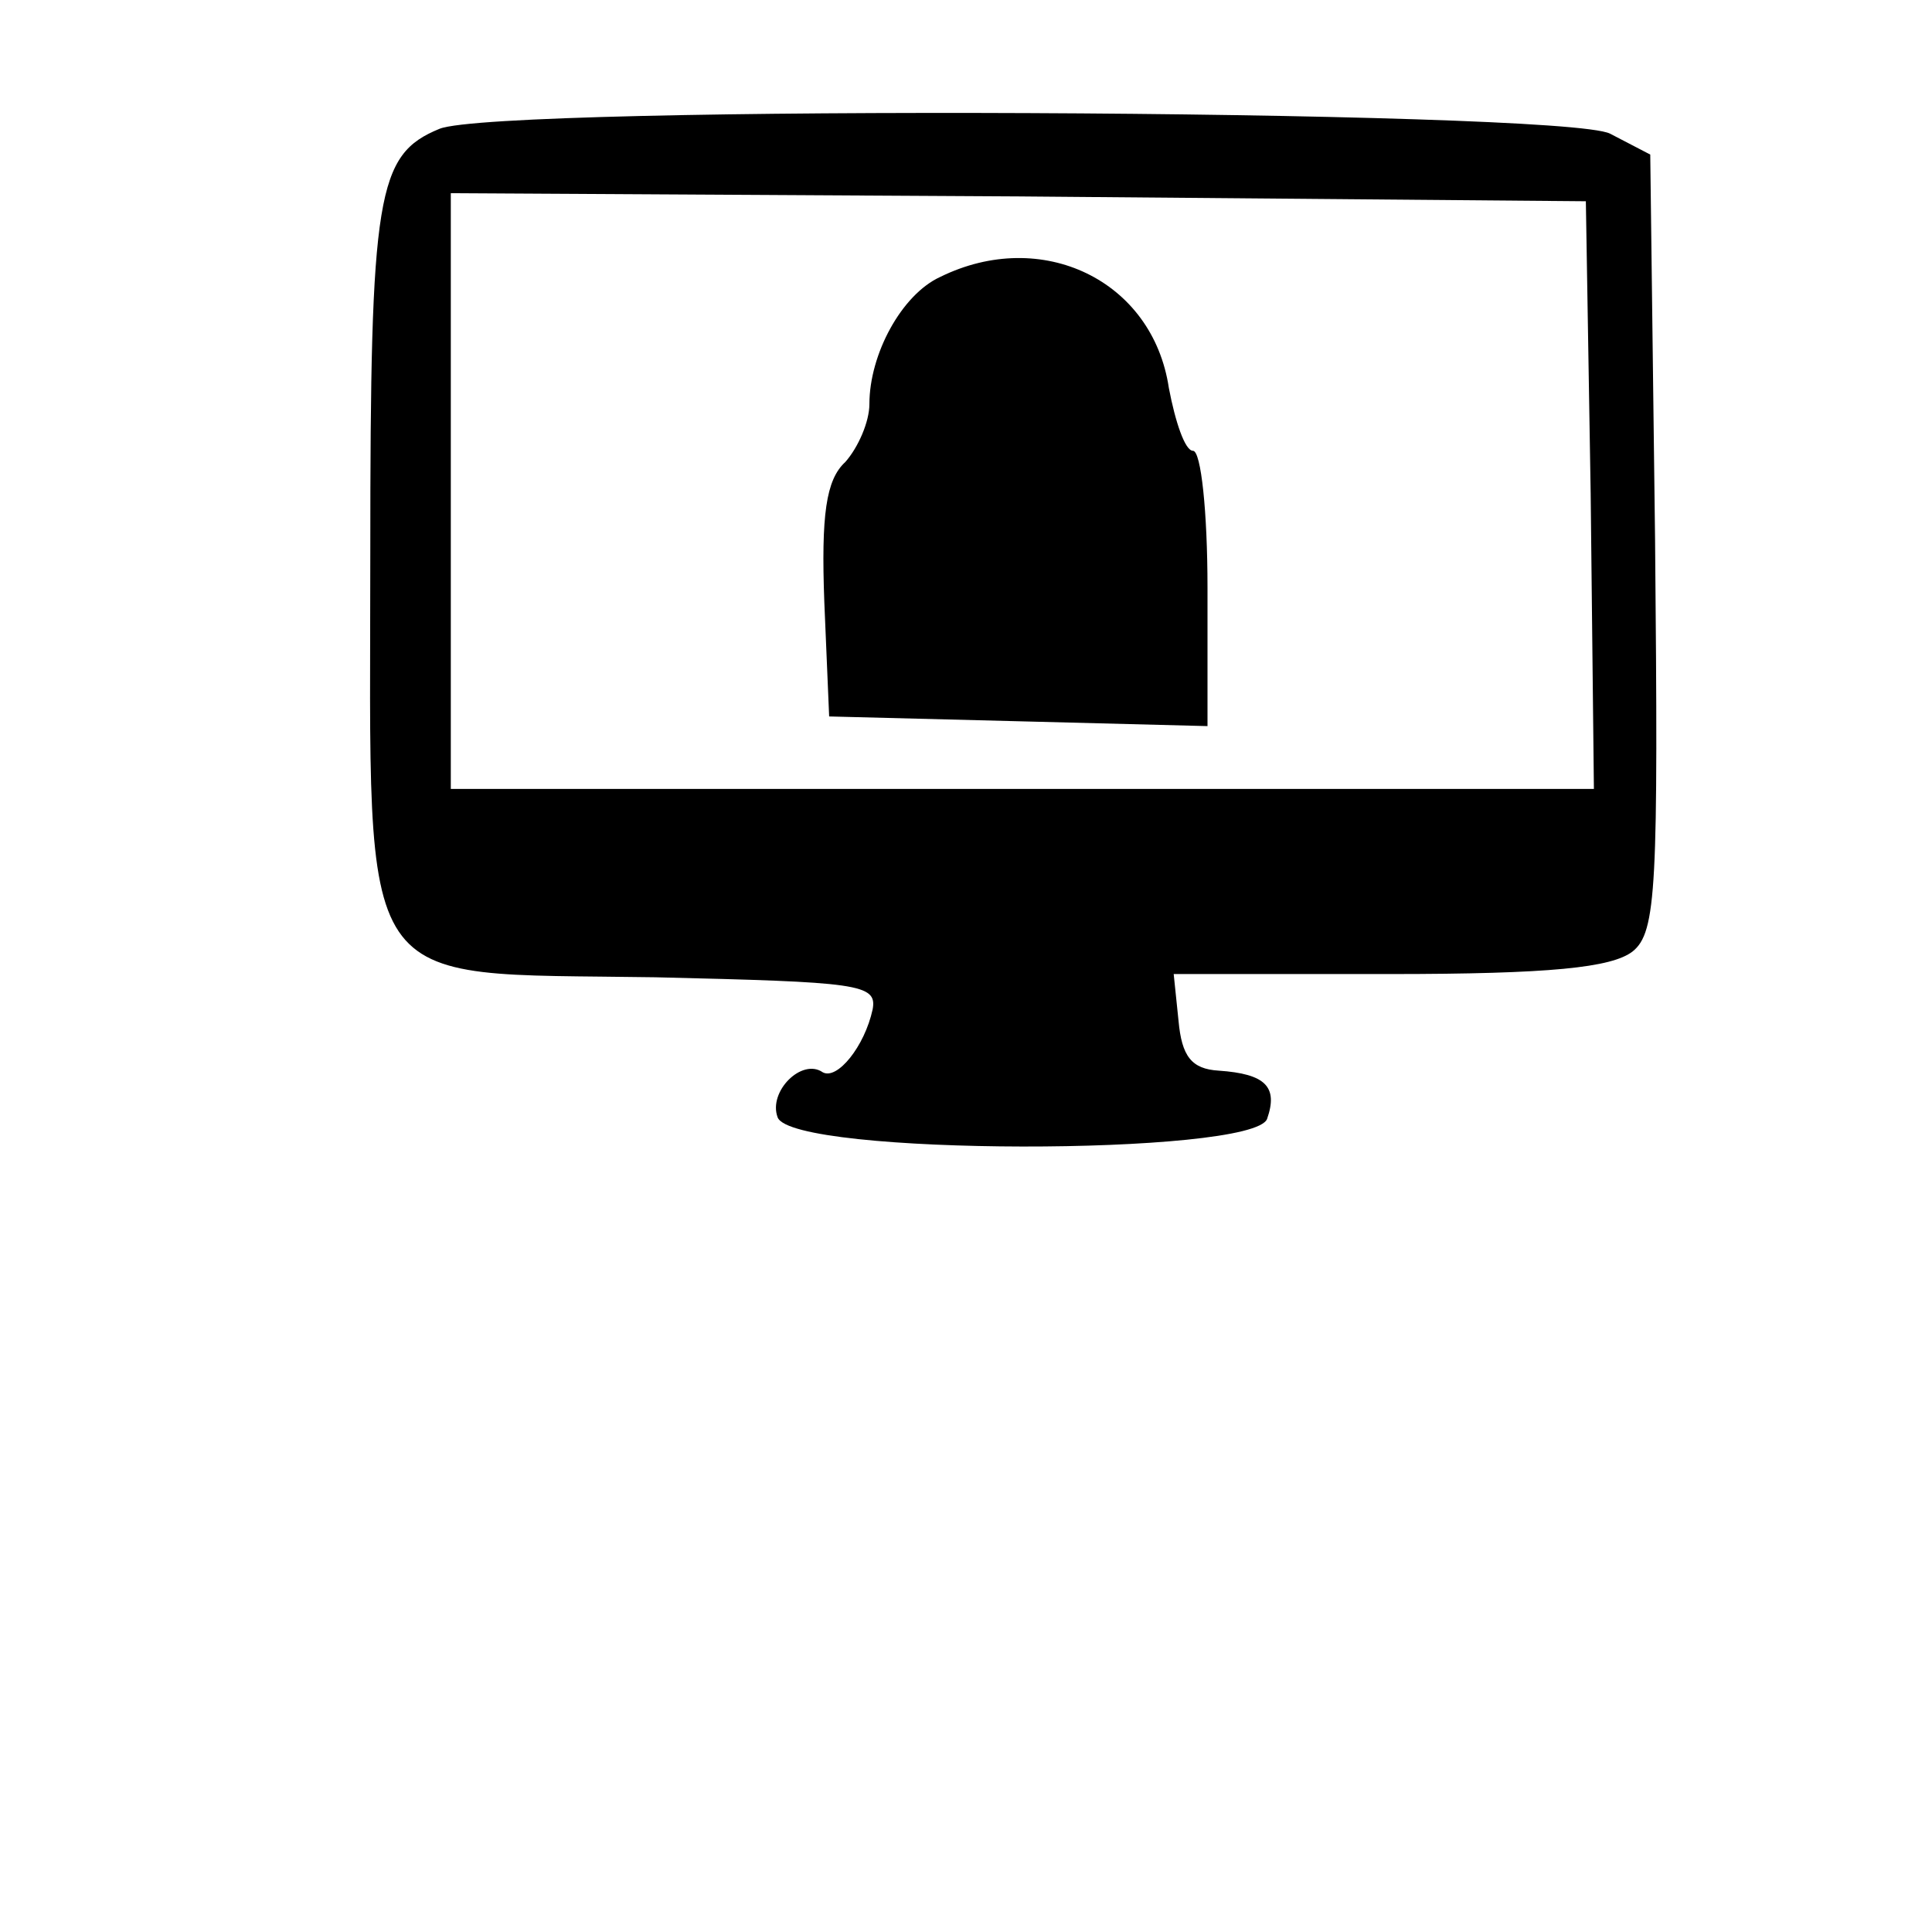
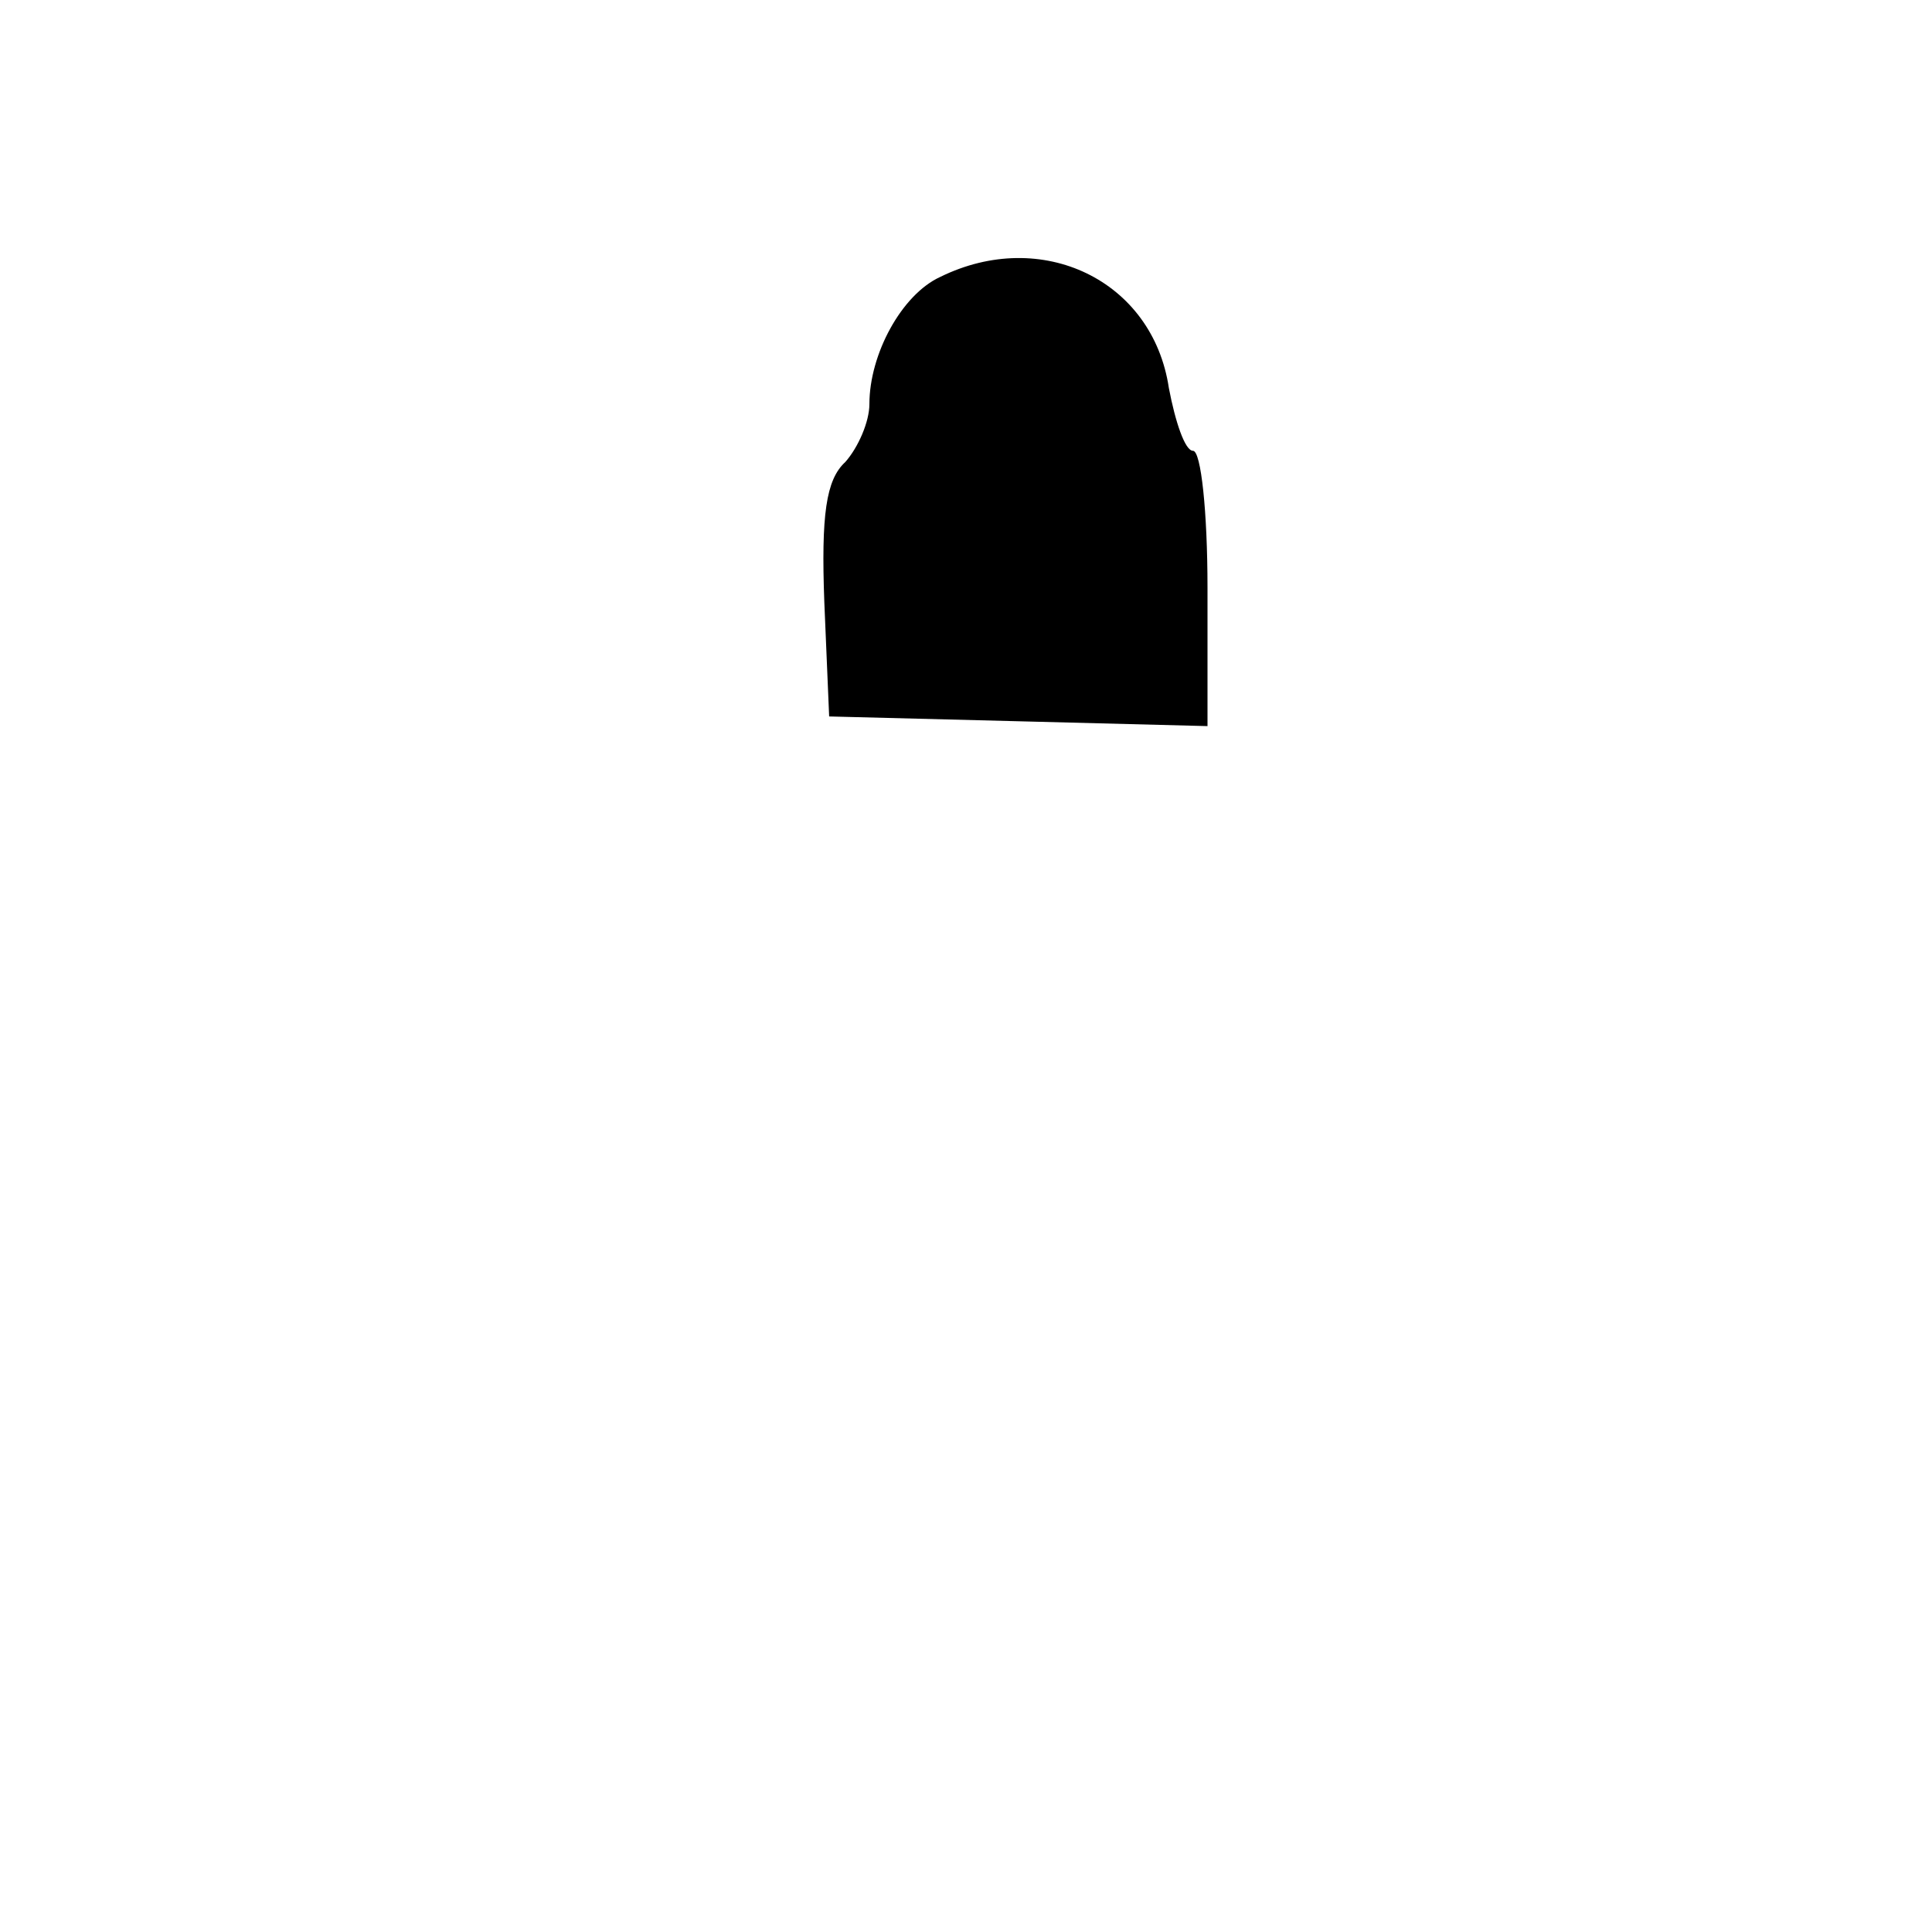
<svg xmlns="http://www.w3.org/2000/svg" version="1.0" width="120pt" height="120pt" viewBox="0 0 120 120" preserveAspectRatio="xMidYMid meet">
  <g transform="translate(0,120) scale(0.1,-0.1)" fill="#000000" stroke="none">
-     <path d="M273 1120 c-39 -16 -43 -40 -43 -263 0 -279 -12 -261 177 -264 126 -3 138 -4 135 -20 -5 -23 -22 -44 -31 -39 -13 9 -34 -12 -28 -28 9 -24 295 -24 304 -1 7 20 -1 28 -30 30 -17 1 -23 9 -25 31 l-3 29 134 0 c100 0 138 4 151 14 15 12 16 40 14 255 l-3 240 -25 13 c-30 15 -690 18 -727 3z m715 -227 l2 -183 -355 0 -355 0 0 185 0 185 353 -2 352 -3 3 -182z" />
    <path d="M584 1028 c-24 -11 -44 -48 -44 -79 0 -11 -7 -27 -15 -36 -12 -11 -15 -33 -13 -87 l3 -71 118 -3 117 -3 0 86 c0 47 -4 85 -9 85 -5 0 -11 18 -15 39 -10 67 -79 100 -142 69z" />
  </g>
</svg>